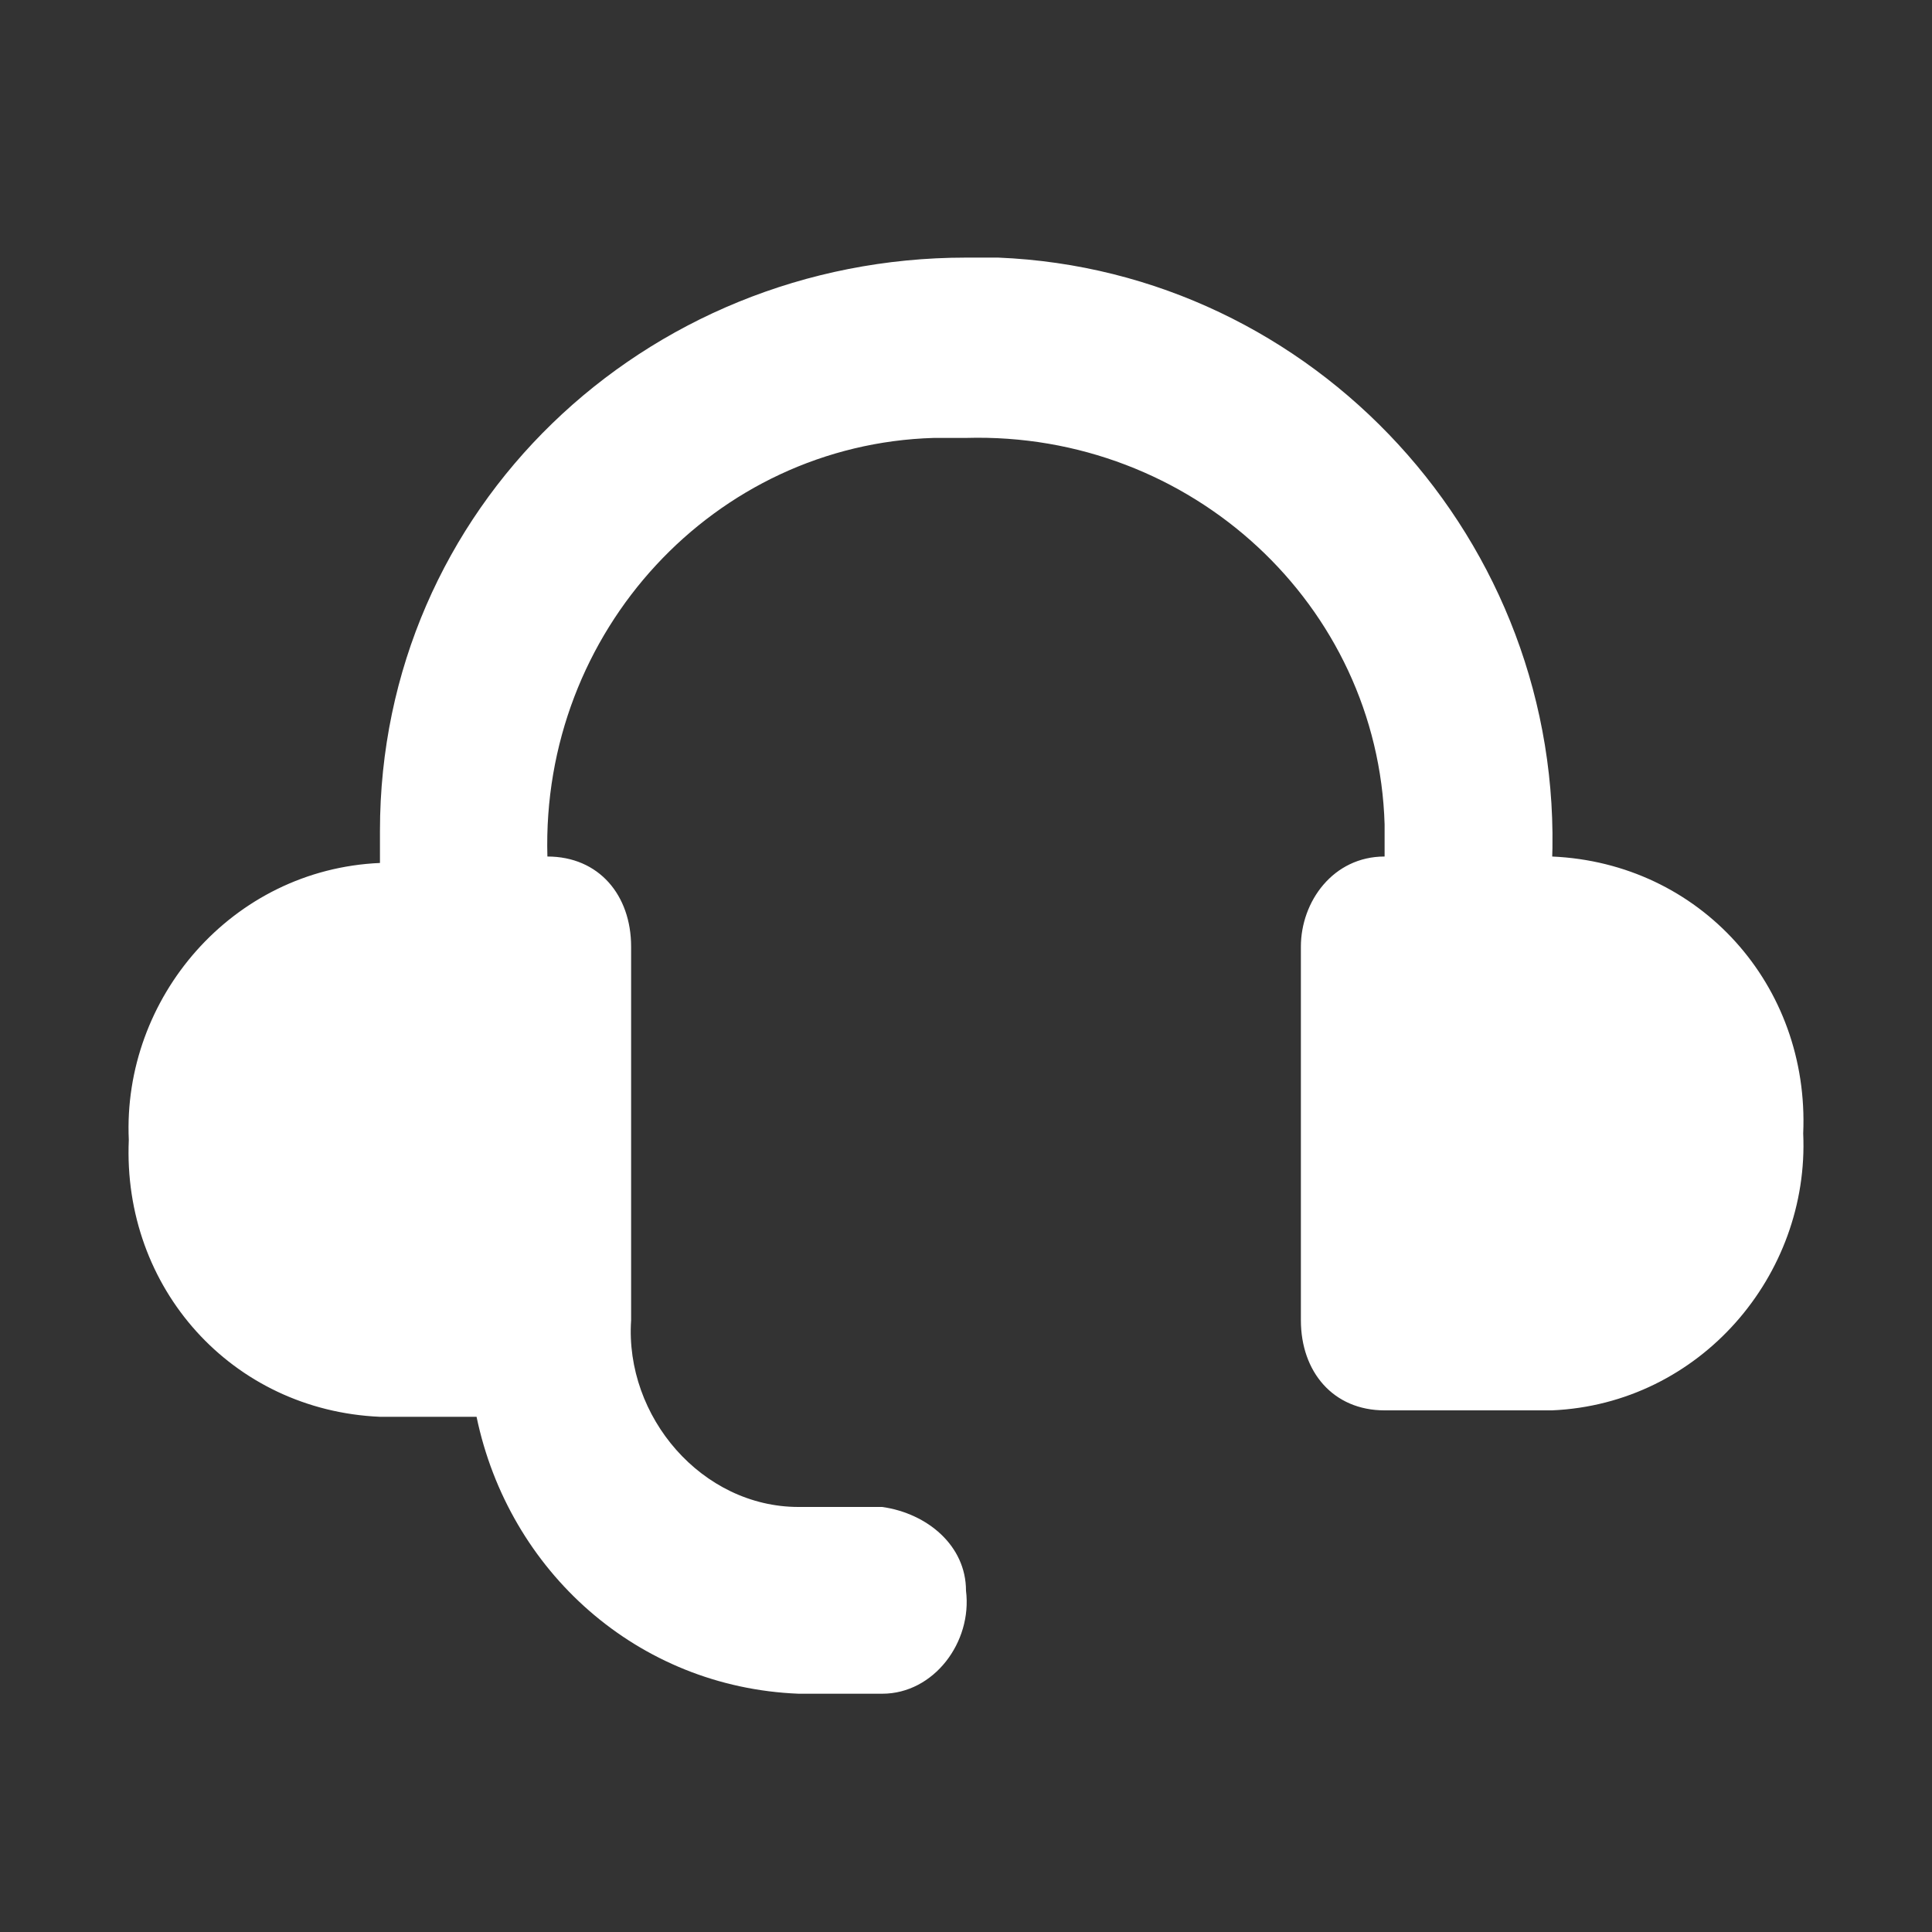
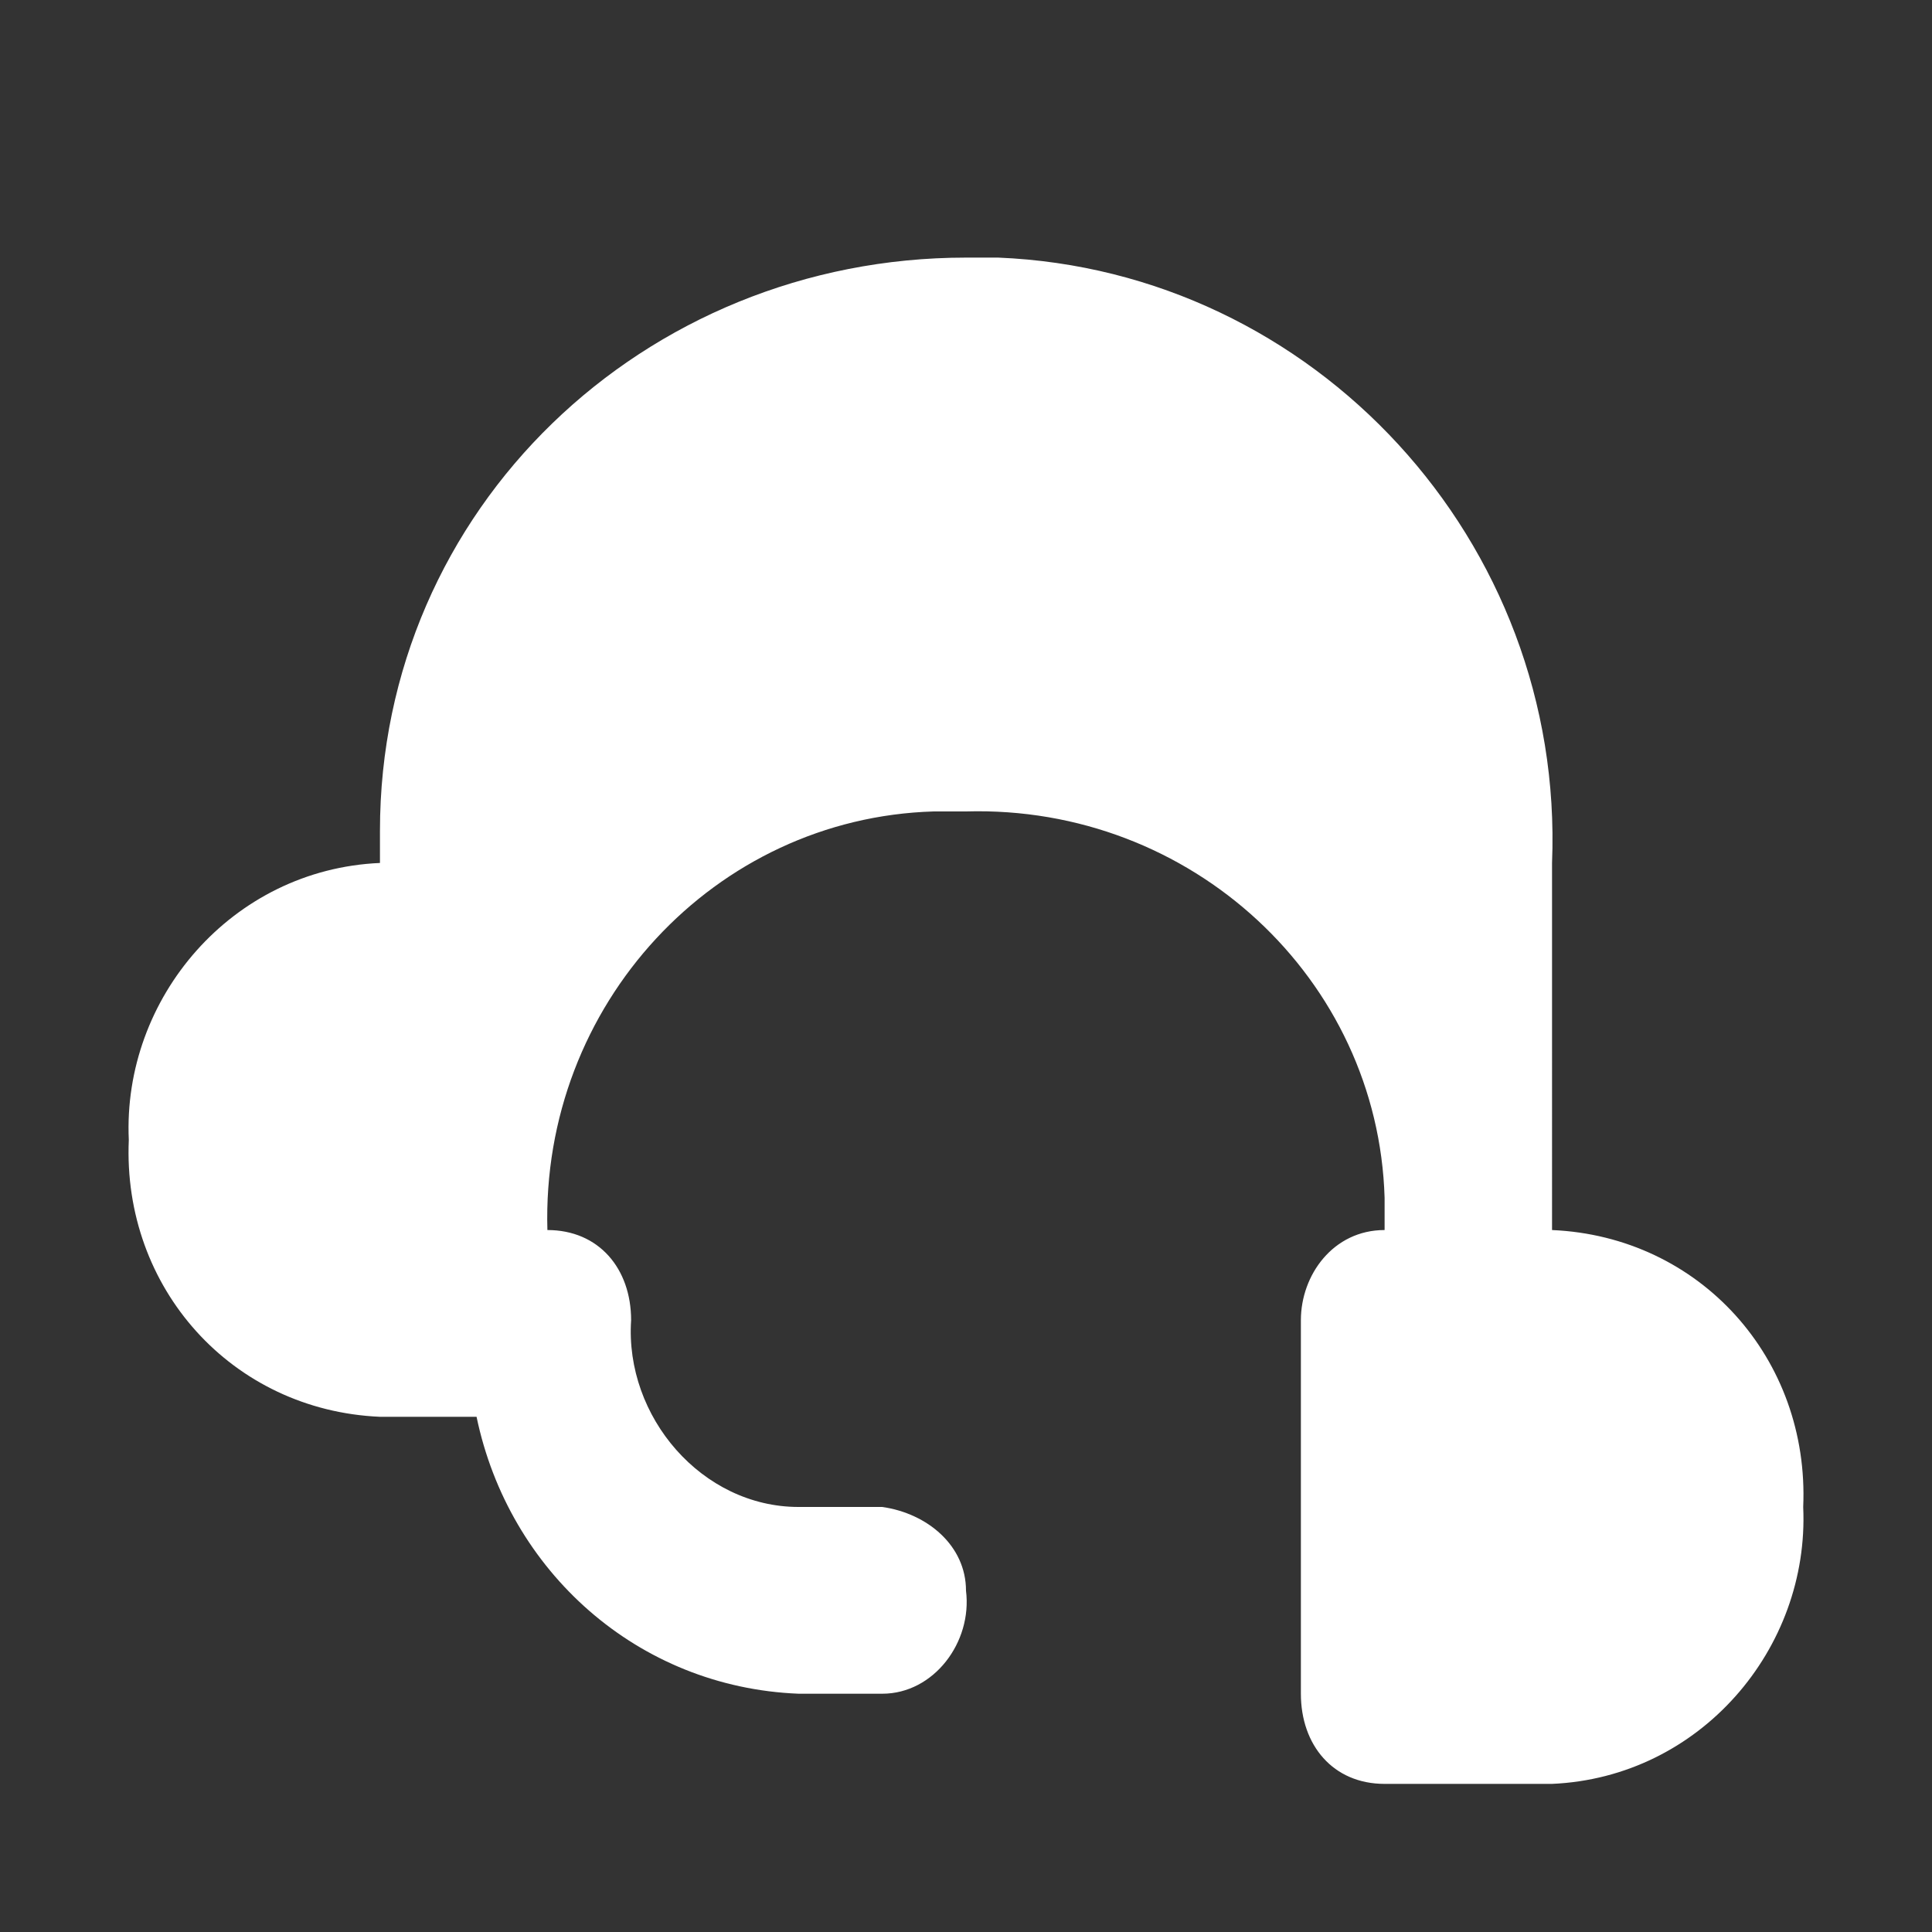
<svg xmlns="http://www.w3.org/2000/svg" version="1.1" viewBox="0 0 30 30" width="30" height="30">
  <rect x="0" y="0" width="30" height="30" fill="#333333" stroke="none" />
-   <path fill="#fff" d="M24.1,13.4c.2-5-3.7-9.2-8.6-9.4-.2,0-.3,0-.5,0-5,0-9.1,3.9-9.1,8.9,0,.2,0,.3,0,.5-2.3.1-4,2.1-3.9,4.3-.1,2.3,1.6,4.2,3.9,4.3h1.5c.5,2.4,2.5,4.2,5,4.3h1.3c.8,0,1.4-.8,1.3-1.6,0-.7-.6-1.2-1.3-1.3h-1.3c-1.5,0-2.7-1.4-2.6-2.9v-5.8c0-.8-.5-1.4-1.3-1.4-.1-3.5,2.6-6.4,6-6.5.2,0,.3,0,.5,0,3.5-.1,6.4,2.6,6.5,6,0,.2,0,.3,0,.5-.8,0-1.3.7-1.3,1.4v5.8c0,.8.5,1.4,1.3,1.4h2.6c2.3-.1,4-2.1,3.9-4.3.1-2.3-1.6-4.2-3.9-4.3" />
+   <path fill="#fff" d="M24.1,13.4c.2-5-3.7-9.2-8.6-9.4-.2,0-.3,0-.5,0-5,0-9.1,3.9-9.1,8.9,0,.2,0,.3,0,.5-2.3.1-4,2.1-3.9,4.3-.1,2.3,1.6,4.2,3.9,4.3h1.5c.5,2.4,2.5,4.2,5,4.3h1.3c.8,0,1.4-.8,1.3-1.6,0-.7-.6-1.2-1.3-1.3h-1.3c-1.5,0-2.7-1.4-2.6-2.9c0-.8-.5-1.4-1.3-1.4-.1-3.5,2.6-6.4,6-6.5.2,0,.3,0,.5,0,3.5-.1,6.4,2.6,6.5,6,0,.2,0,.3,0,.5-.8,0-1.3.7-1.3,1.4v5.8c0,.8.5,1.4,1.3,1.4h2.6c2.3-.1,4-2.1,3.9-4.3.1-2.3-1.6-4.2-3.9-4.3" />
</svg>